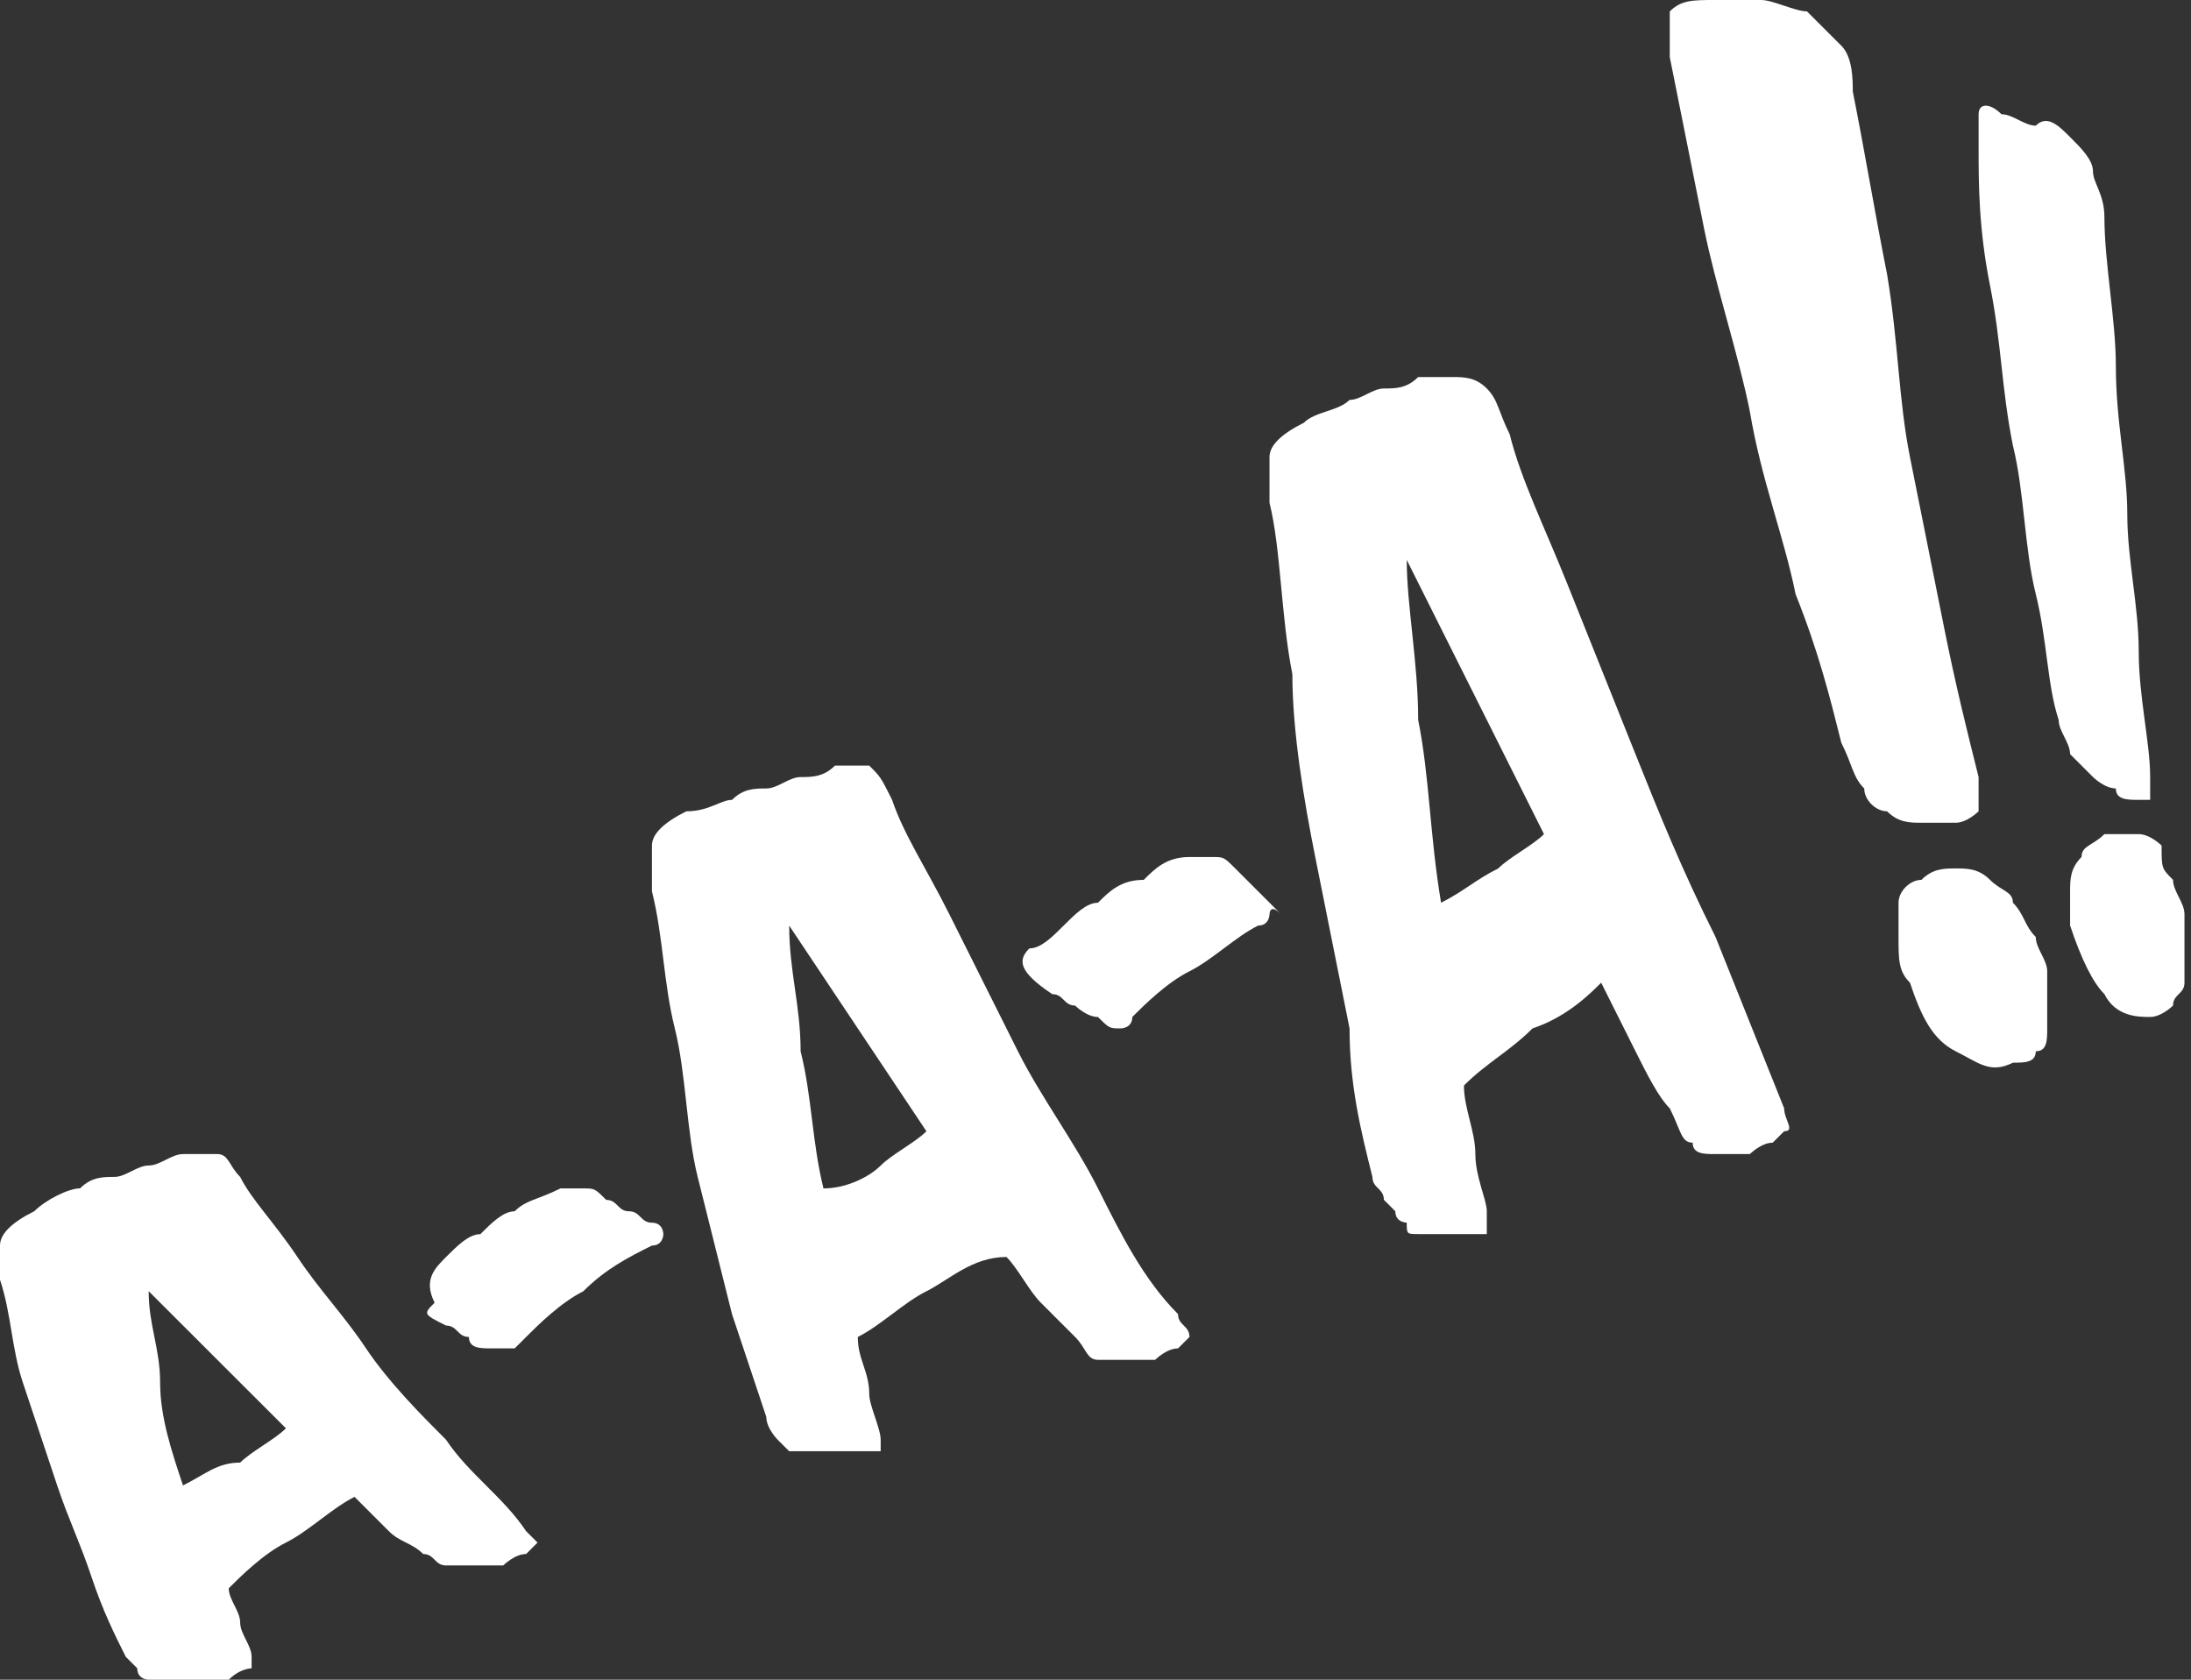
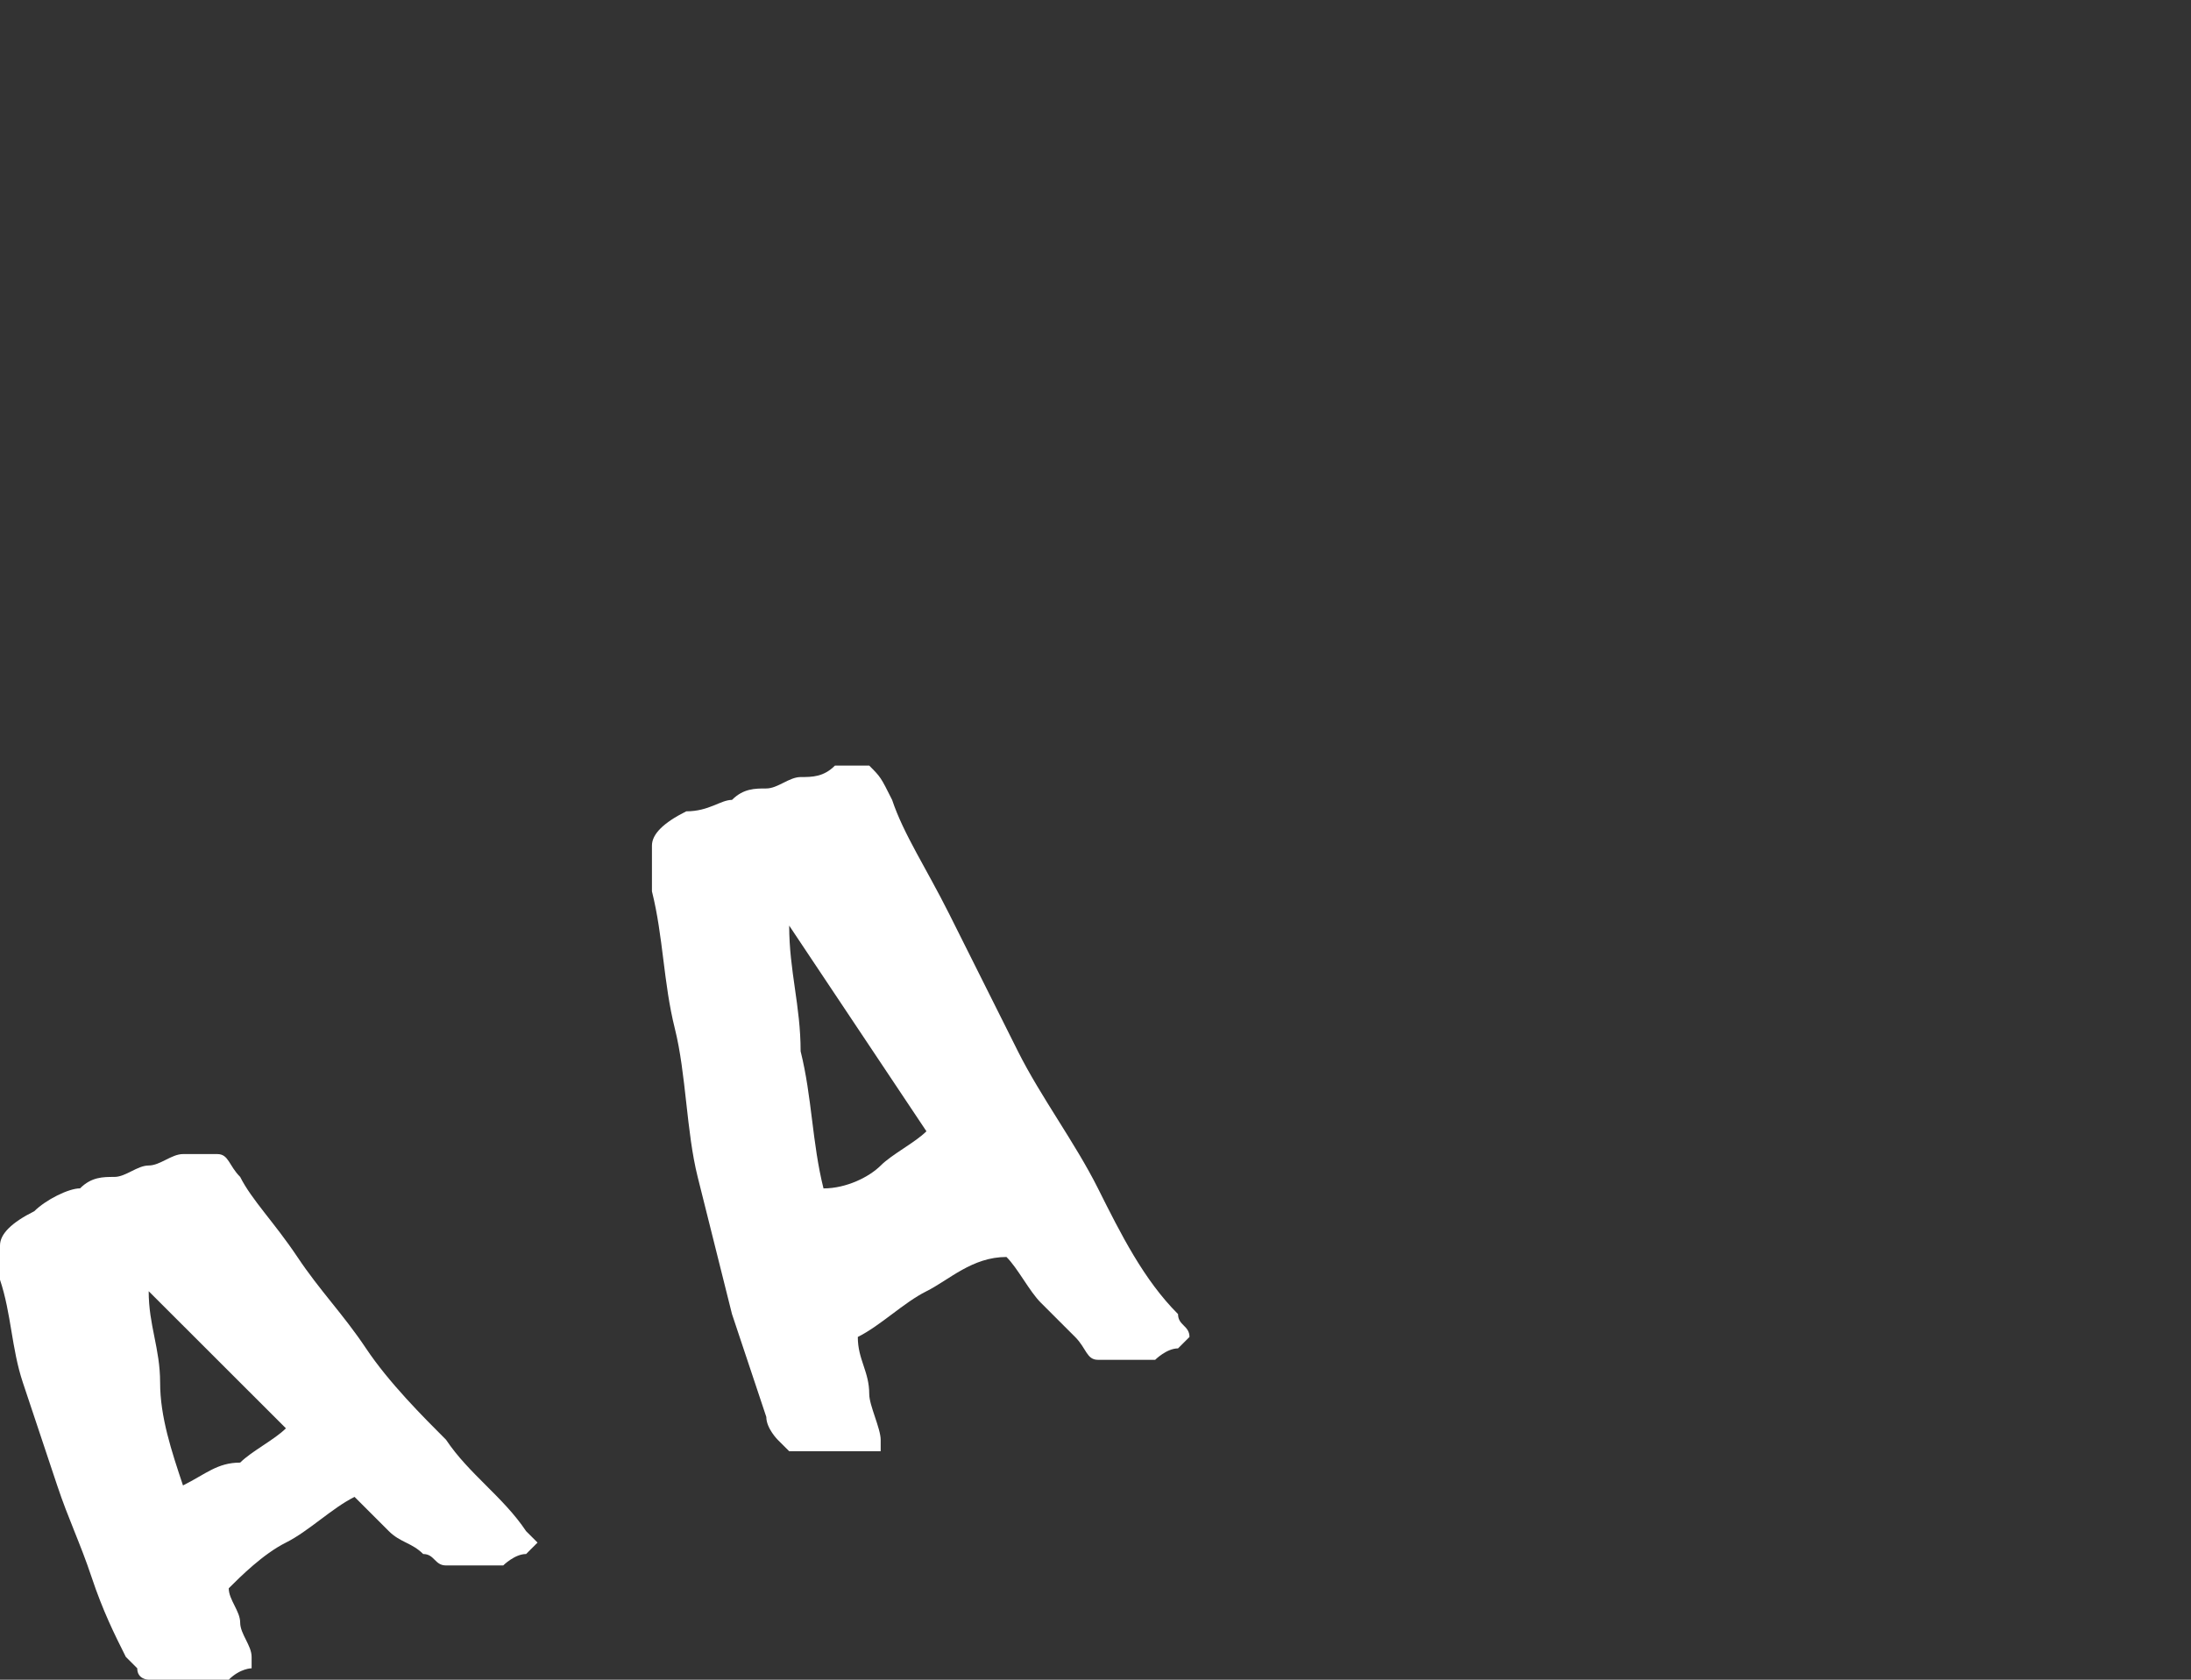
<svg xmlns="http://www.w3.org/2000/svg" width="150" height="115" viewBox="0 0 150 115" fill="none">
  <rect x="0" y="0" width="150" height="115" fill="#333333" stroke="none" />
  <path d="M19.575 105.612C18.009 106.394 16.443 107.959 15.66 108.741C15.66 109.524 16.443 110.306 16.443 111.088C16.443 111.871 17.226 112.653 17.226 113.435V114.218C17.226 114.218 16.443 114.218 15.66 115C14.877 115 14.877 115 14.094 115C13.311 115 13.311 115 12.528 115C11.745 115 11.745 115 10.962 115H10.179C10.179 115 9.396 115 9.396 114.218L8.613 113.435C7.83 111.871 7.047 110.306 6.264 107.959C5.481 105.612 4.698 104.047 3.915 101.7C3.132 99.353 2.349 97.006 1.566 94.659C0.783 92.312 0.783 89.965 0 87.618C0 86.836 0 86.054 0 85.271C0 84.489 0.783 83.707 2.349 82.924C3.132 82.142 4.698 81.36 5.481 81.36C6.264 80.577 7.047 80.577 7.83 80.577C8.613 80.577 9.396 79.795 10.179 79.795C10.962 79.795 11.745 79.013 12.528 79.013C13.311 79.013 14.094 79.013 14.877 79.013C15.66 79.013 15.66 79.795 16.443 80.577C17.226 82.142 18.792 83.707 20.358 86.054C21.924 88.401 23.49 89.965 25.056 92.312C26.622 94.659 28.971 97.006 30.537 98.571C32.103 100.918 34.452 102.483 36.018 104.83L36.801 105.612L36.018 106.394C35.235 106.394 34.452 107.177 34.452 107.177C33.669 107.177 32.886 107.177 32.103 107.177C31.32 107.177 30.537 107.177 30.537 107.177C29.754 107.177 29.754 106.394 28.971 106.394C28.188 105.612 27.405 105.612 26.622 104.83C25.839 104.047 25.056 103.265 24.273 102.483C22.707 103.265 21.141 104.83 19.575 105.612ZM16.443 100.136C17.226 99.353 18.792 98.571 19.575 97.789C18.009 96.224 16.443 94.659 14.877 93.095C13.311 91.53 11.745 89.965 10.179 88.401C10.179 90.748 10.962 92.312 10.962 94.659C10.962 97.006 11.745 99.353 12.528 101.7C14.094 100.918 14.877 100.136 16.443 100.136Z" fill="white" />
-   <path d="M30.538 86.059C31.321 85.277 32.104 84.495 32.887 84.495C33.67 83.712 34.453 82.93 35.236 82.93C36.019 82.148 36.802 82.148 38.368 81.365C39.151 81.365 39.151 81.365 39.934 81.365C40.717 81.365 40.717 81.365 41.5 82.148C42.283 82.148 42.283 82.93 43.066 82.93C43.849 82.93 43.849 83.712 44.632 83.712C45.415 83.712 45.415 84.495 45.415 84.495C45.415 84.495 45.415 85.277 44.632 85.277C43.066 86.059 41.5 86.842 39.934 88.406C38.368 89.189 36.802 90.753 36.019 91.535L35.236 92.318C34.453 92.318 34.453 92.318 33.67 92.318C32.887 92.318 32.104 92.318 32.104 91.535C31.321 91.535 31.321 90.753 30.538 90.753C28.972 89.971 28.971 89.971 29.755 89.189C28.971 87.624 29.755 86.842 30.538 86.059Z" fill="white" />
  <path d="M63.425 88.405C61.859 89.187 60.293 90.752 58.727 91.534C58.727 93.099 59.51 93.881 59.51 95.446C59.51 96.228 60.293 97.793 60.293 98.575C60.293 99.357 60.293 99.357 60.293 99.357C60.293 99.357 59.51 99.357 58.727 99.357C57.944 99.357 57.944 99.357 57.161 99.357C56.378 99.357 56.378 99.357 55.595 99.357C54.812 99.357 54.812 99.357 54.812 99.357H54.029L53.246 98.575C53.246 98.575 52.463 97.793 52.463 97.01C51.68 94.663 50.897 92.316 50.114 89.969C49.331 86.84 48.548 83.711 47.765 80.581C46.982 77.452 46.982 73.54 46.199 70.411C45.416 67.282 45.416 64.153 44.633 61.023C44.633 60.241 44.633 59.459 44.633 57.894C44.633 57.111 45.416 56.329 46.982 55.547C48.548 55.547 49.331 54.764 50.114 54.764C50.897 53.982 51.68 53.982 52.463 53.982C53.246 53.982 54.029 53.2 54.812 53.2C55.595 53.2 56.378 53.2 57.161 52.417C57.944 52.417 58.727 52.417 59.51 52.417C60.293 53.2 60.293 53.2 61.076 54.764C61.859 57.111 63.425 59.459 64.991 62.588C66.557 65.717 68.123 68.846 69.689 71.976C71.255 75.105 73.604 78.234 75.17 81.364C76.736 84.493 78.302 87.622 80.651 89.969C80.651 90.752 81.434 90.752 81.434 91.534L80.651 92.316C79.868 92.316 79.085 93.099 79.085 93.099C78.302 93.099 77.519 93.099 76.736 93.099C75.953 93.099 75.17 93.099 75.17 93.099C74.387 93.099 74.387 92.316 73.604 91.534C72.821 90.752 72.038 89.969 71.255 89.187C70.472 88.405 69.689 86.84 68.906 86.058C66.557 86.058 64.991 87.622 63.425 88.405ZM60.293 79.799C61.076 79.017 62.642 78.234 63.425 77.452C61.859 75.105 60.293 72.758 58.727 70.411C57.161 68.064 55.595 65.717 54.029 63.37C54.029 66.499 54.812 68.846 54.812 71.976C55.595 75.105 55.595 78.234 56.378 81.364C57.944 81.364 59.51 80.581 60.293 79.799Z" fill="white" />
-   <path d="M72.821 63.369C73.604 62.587 74.387 61.804 75.17 61.804C75.953 61.022 76.736 60.239 78.302 60.239C79.085 59.457 79.868 58.675 81.434 58.675C82.217 58.675 82.217 58.675 83 58.675C83.783 58.675 83.783 58.675 84.566 59.457C85.349 60.239 85.349 60.239 86.132 61.022C86.915 61.804 86.915 61.804 87.698 62.587C86.915 61.804 86.915 62.587 86.915 62.587C86.915 62.587 86.915 63.369 86.132 63.369C84.566 64.151 83 65.716 81.434 66.498C79.868 67.281 78.302 68.845 77.519 69.627C77.519 70.41 76.736 70.41 76.736 70.41C75.953 70.41 75.953 70.41 75.17 69.627C74.387 69.627 73.604 68.845 73.604 68.845C72.821 68.845 72.821 68.063 72.038 68.063C69.689 66.498 69.689 65.716 70.472 64.933C71.255 64.933 72.038 64.151 72.821 63.369Z" fill="white" />
-   <path d="M104.921 70.408C103.355 71.973 101.789 72.755 100.223 74.32C100.223 75.885 101.006 77.449 101.006 79.014C101.006 80.579 101.789 82.143 101.789 82.926C101.789 83.708 101.789 83.708 101.789 84.49C101.789 84.49 101.006 84.49 100.223 84.49C99.44 84.49 99.44 84.49 98.657 84.49C97.874 84.49 97.874 84.49 97.091 84.49C96.308 84.49 96.308 84.49 96.308 83.708C96.308 83.708 95.525 83.708 95.525 82.926L94.742 82.143C94.742 81.361 93.959 81.361 93.959 80.579C93.176 77.449 92.393 74.32 92.393 70.408C91.61 66.497 90.827 62.585 90.044 58.673C89.261 54.762 88.478 50.068 88.478 46.156C87.695 42.244 87.695 37.55 86.912 34.421C86.912 32.856 86.912 32.074 86.912 31.292C86.912 30.509 87.695 29.727 89.261 28.945C90.044 28.162 91.61 28.162 92.393 27.38C93.176 27.38 93.959 26.598 94.742 26.598C95.525 26.598 96.308 26.598 97.091 25.815C97.874 25.815 98.657 25.815 99.44 25.815C100.223 25.815 101.006 25.815 101.789 26.598C102.572 27.38 102.572 28.162 103.355 29.727C104.138 32.856 105.704 35.986 107.27 39.897C108.836 43.809 110.402 47.721 111.968 51.632C113.534 55.544 115.1 59.456 117.449 64.15C119.015 68.061 120.581 71.973 122.147 75.885C122.147 76.667 122.93 77.449 122.147 77.449L121.364 78.232C120.581 78.232 119.798 79.014 119.798 79.014C119.015 79.014 118.232 79.014 117.449 79.014C116.666 79.014 115.883 79.014 115.883 78.232C115.1 78.232 115.1 77.449 114.317 75.885C113.534 75.102 112.751 73.538 111.968 71.973C111.185 70.408 110.402 68.844 109.619 67.279C108.836 68.061 107.27 69.626 104.921 70.408ZM102.572 59.456C103.355 58.673 104.921 57.891 105.704 57.109C104.138 53.979 102.572 50.85 101.006 47.721C99.44 44.591 97.874 41.462 96.308 38.333C96.308 41.462 97.091 45.374 97.091 49.285C97.874 53.197 97.874 57.109 98.657 61.803C100.223 61.02 101.006 60.238 102.572 59.456Z" fill="white" />
-   <path d="M129.977 64.151C129.977 63.369 129.977 62.587 129.977 61.804C129.977 61.022 130.76 60.239 131.543 60.239C132.326 59.457 133.109 59.457 133.892 59.457C134.675 59.457 135.458 59.457 136.241 60.239C137.024 61.022 137.807 61.022 137.807 61.804C138.59 62.587 138.59 63.369 139.373 64.151C139.373 64.933 140.156 65.716 140.156 66.498C140.156 67.281 140.156 67.281 140.156 68.063C140.156 68.845 140.156 69.627 140.156 70.41C140.156 71.192 140.156 71.975 139.373 71.975C139.373 72.757 138.59 72.757 137.807 72.757C136.241 73.539 135.458 72.757 133.892 71.975C132.326 71.192 131.543 69.627 130.76 67.281C129.977 66.498 129.977 65.716 129.977 64.151ZM126.061 3.129C126.844 3.912 126.844 5.476 126.844 6.259C127.627 10.17 128.41 14.864 129.193 18.776C129.976 23.47 129.977 27.382 130.76 31.293C131.543 35.205 132.326 39.117 133.109 43.028C133.892 46.94 134.675 50.069 135.458 53.199C135.458 53.981 135.458 54.763 135.458 55.545C135.458 55.545 134.675 56.328 133.892 56.328C133.109 56.328 132.326 56.328 131.543 56.328C130.76 56.328 129.976 56.328 129.193 55.545C128.41 55.545 127.628 54.763 127.628 53.981C126.844 53.199 126.844 52.416 126.061 50.852C125.278 47.722 124.495 44.593 122.929 40.681C122.146 36.77 120.58 32.858 119.797 28.164C119.014 24.252 117.448 19.558 116.665 15.647C115.882 11.735 115.099 7.823 114.316 3.912C114.316 2.347 114.316 0.782 114.316 0.782C115.099 0 115.882 0 117.448 0C118.231 0 119.014 0 120.58 0C121.363 0 122.929 0.782 123.712 0.782C124.495 1.565 125.278 2.347 126.061 3.129Z" fill="white" />
-   <path d="M141.723 61.02C141.723 60.238 141.723 59.456 142.506 58.673C142.506 57.891 143.289 57.891 144.072 57.108C144.855 57.108 145.638 57.108 146.421 57.108C147.204 57.108 147.987 57.891 147.987 57.891C147.987 59.456 147.987 59.456 148.77 60.238C148.77 61.02 149.553 61.803 149.553 62.585C149.553 63.367 149.553 64.15 149.553 64.15C149.553 64.15 149.553 64.932 149.553 65.714C149.553 66.496 149.553 66.496 149.553 67.279C149.553 68.061 148.77 68.061 148.77 68.844C148.77 68.844 147.987 69.626 147.204 69.626C146.421 69.626 144.855 69.626 144.072 68.061C143.289 67.279 142.506 65.714 141.723 63.367C141.723 62.585 141.723 61.803 141.723 61.02ZM143.289 11.733C143.289 12.516 144.072 13.298 144.072 14.863C144.072 17.992 144.855 21.904 144.855 25.033C144.855 28.945 145.638 32.074 145.638 35.203C145.638 38.333 146.421 41.462 146.421 44.591C146.421 47.721 147.204 50.85 147.204 53.197C147.204 53.979 147.204 54.761 147.204 54.761H146.421C145.638 54.761 144.855 54.761 144.855 53.979C144.072 53.979 143.289 53.197 143.289 53.197C142.506 52.414 142.506 52.414 141.723 51.632C141.723 50.85 140.94 50.068 140.94 49.285C140.157 46.938 140.157 43.809 139.374 40.679C138.591 37.55 138.591 33.639 137.808 30.509C137.025 26.598 137.025 23.468 136.242 19.557C135.459 15.645 135.459 12.516 135.459 10.169C135.459 8.604 135.459 7.822 135.459 7.822C135.459 7.039 136.242 7.039 137.025 7.822C137.808 7.822 138.591 8.604 139.374 8.604C140.157 7.822 140.94 8.604 141.723 9.386C142.506 10.169 143.289 10.951 143.289 11.733Z" fill="white" />
</svg>